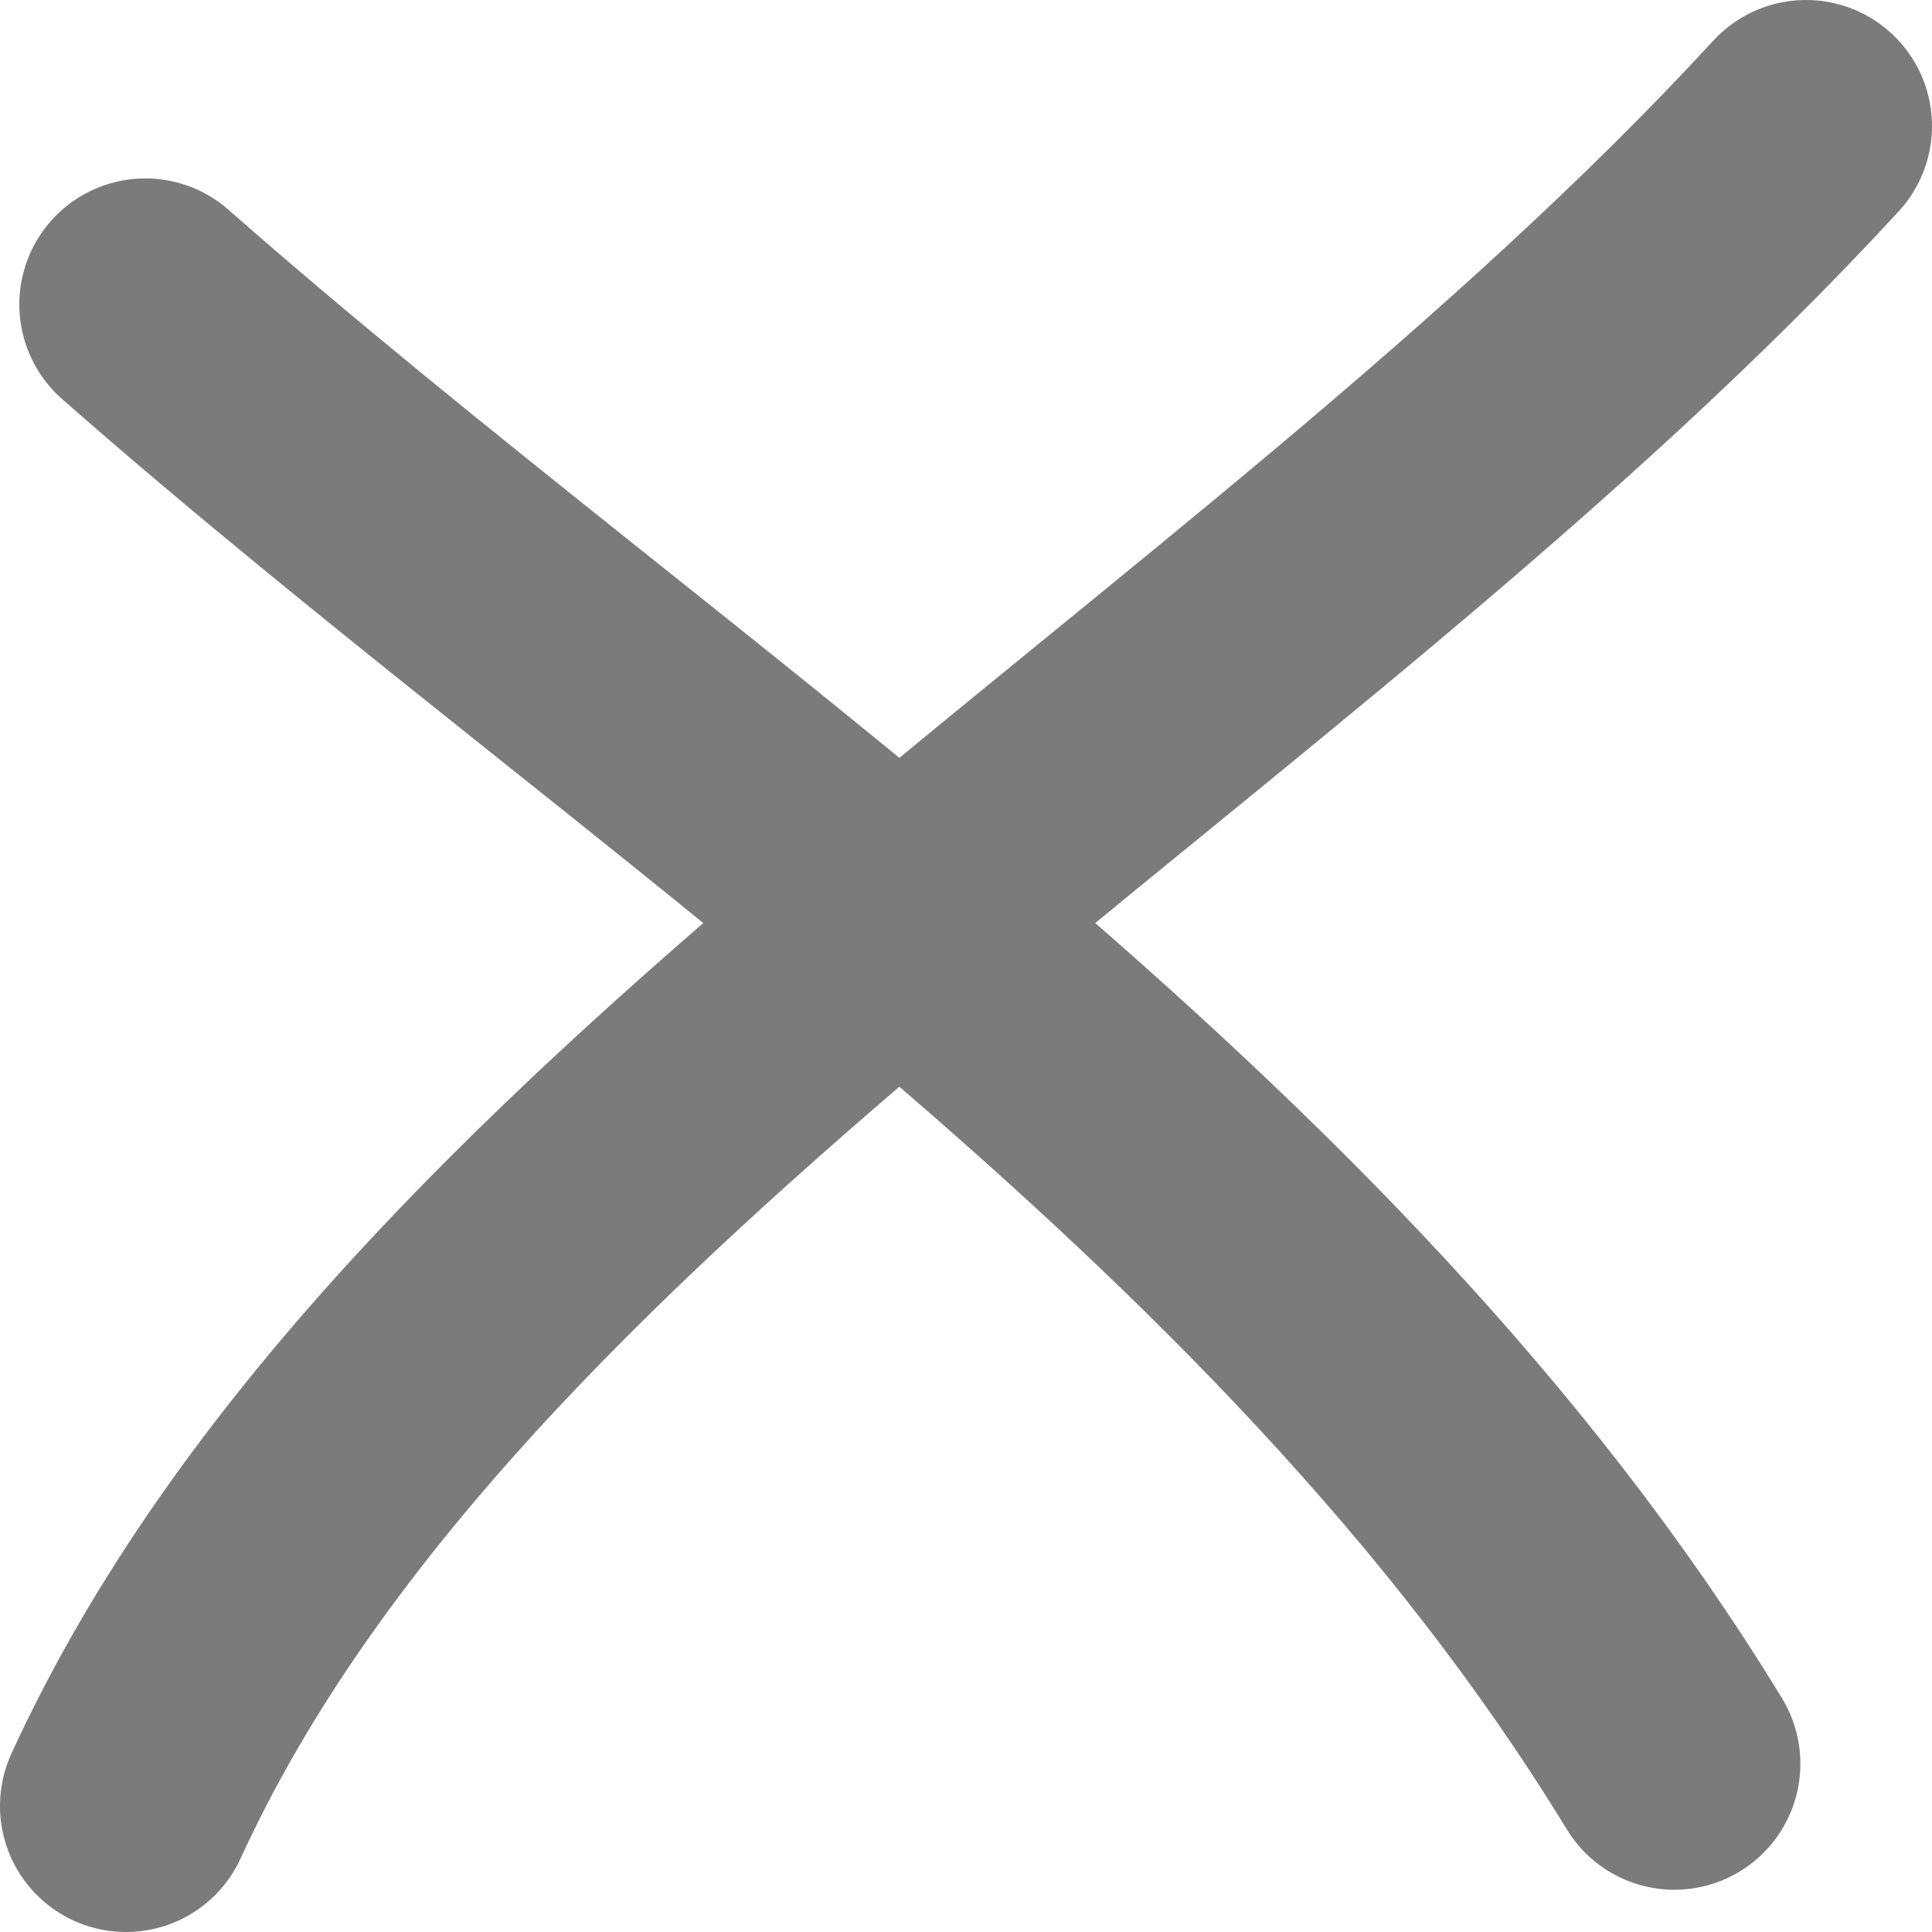
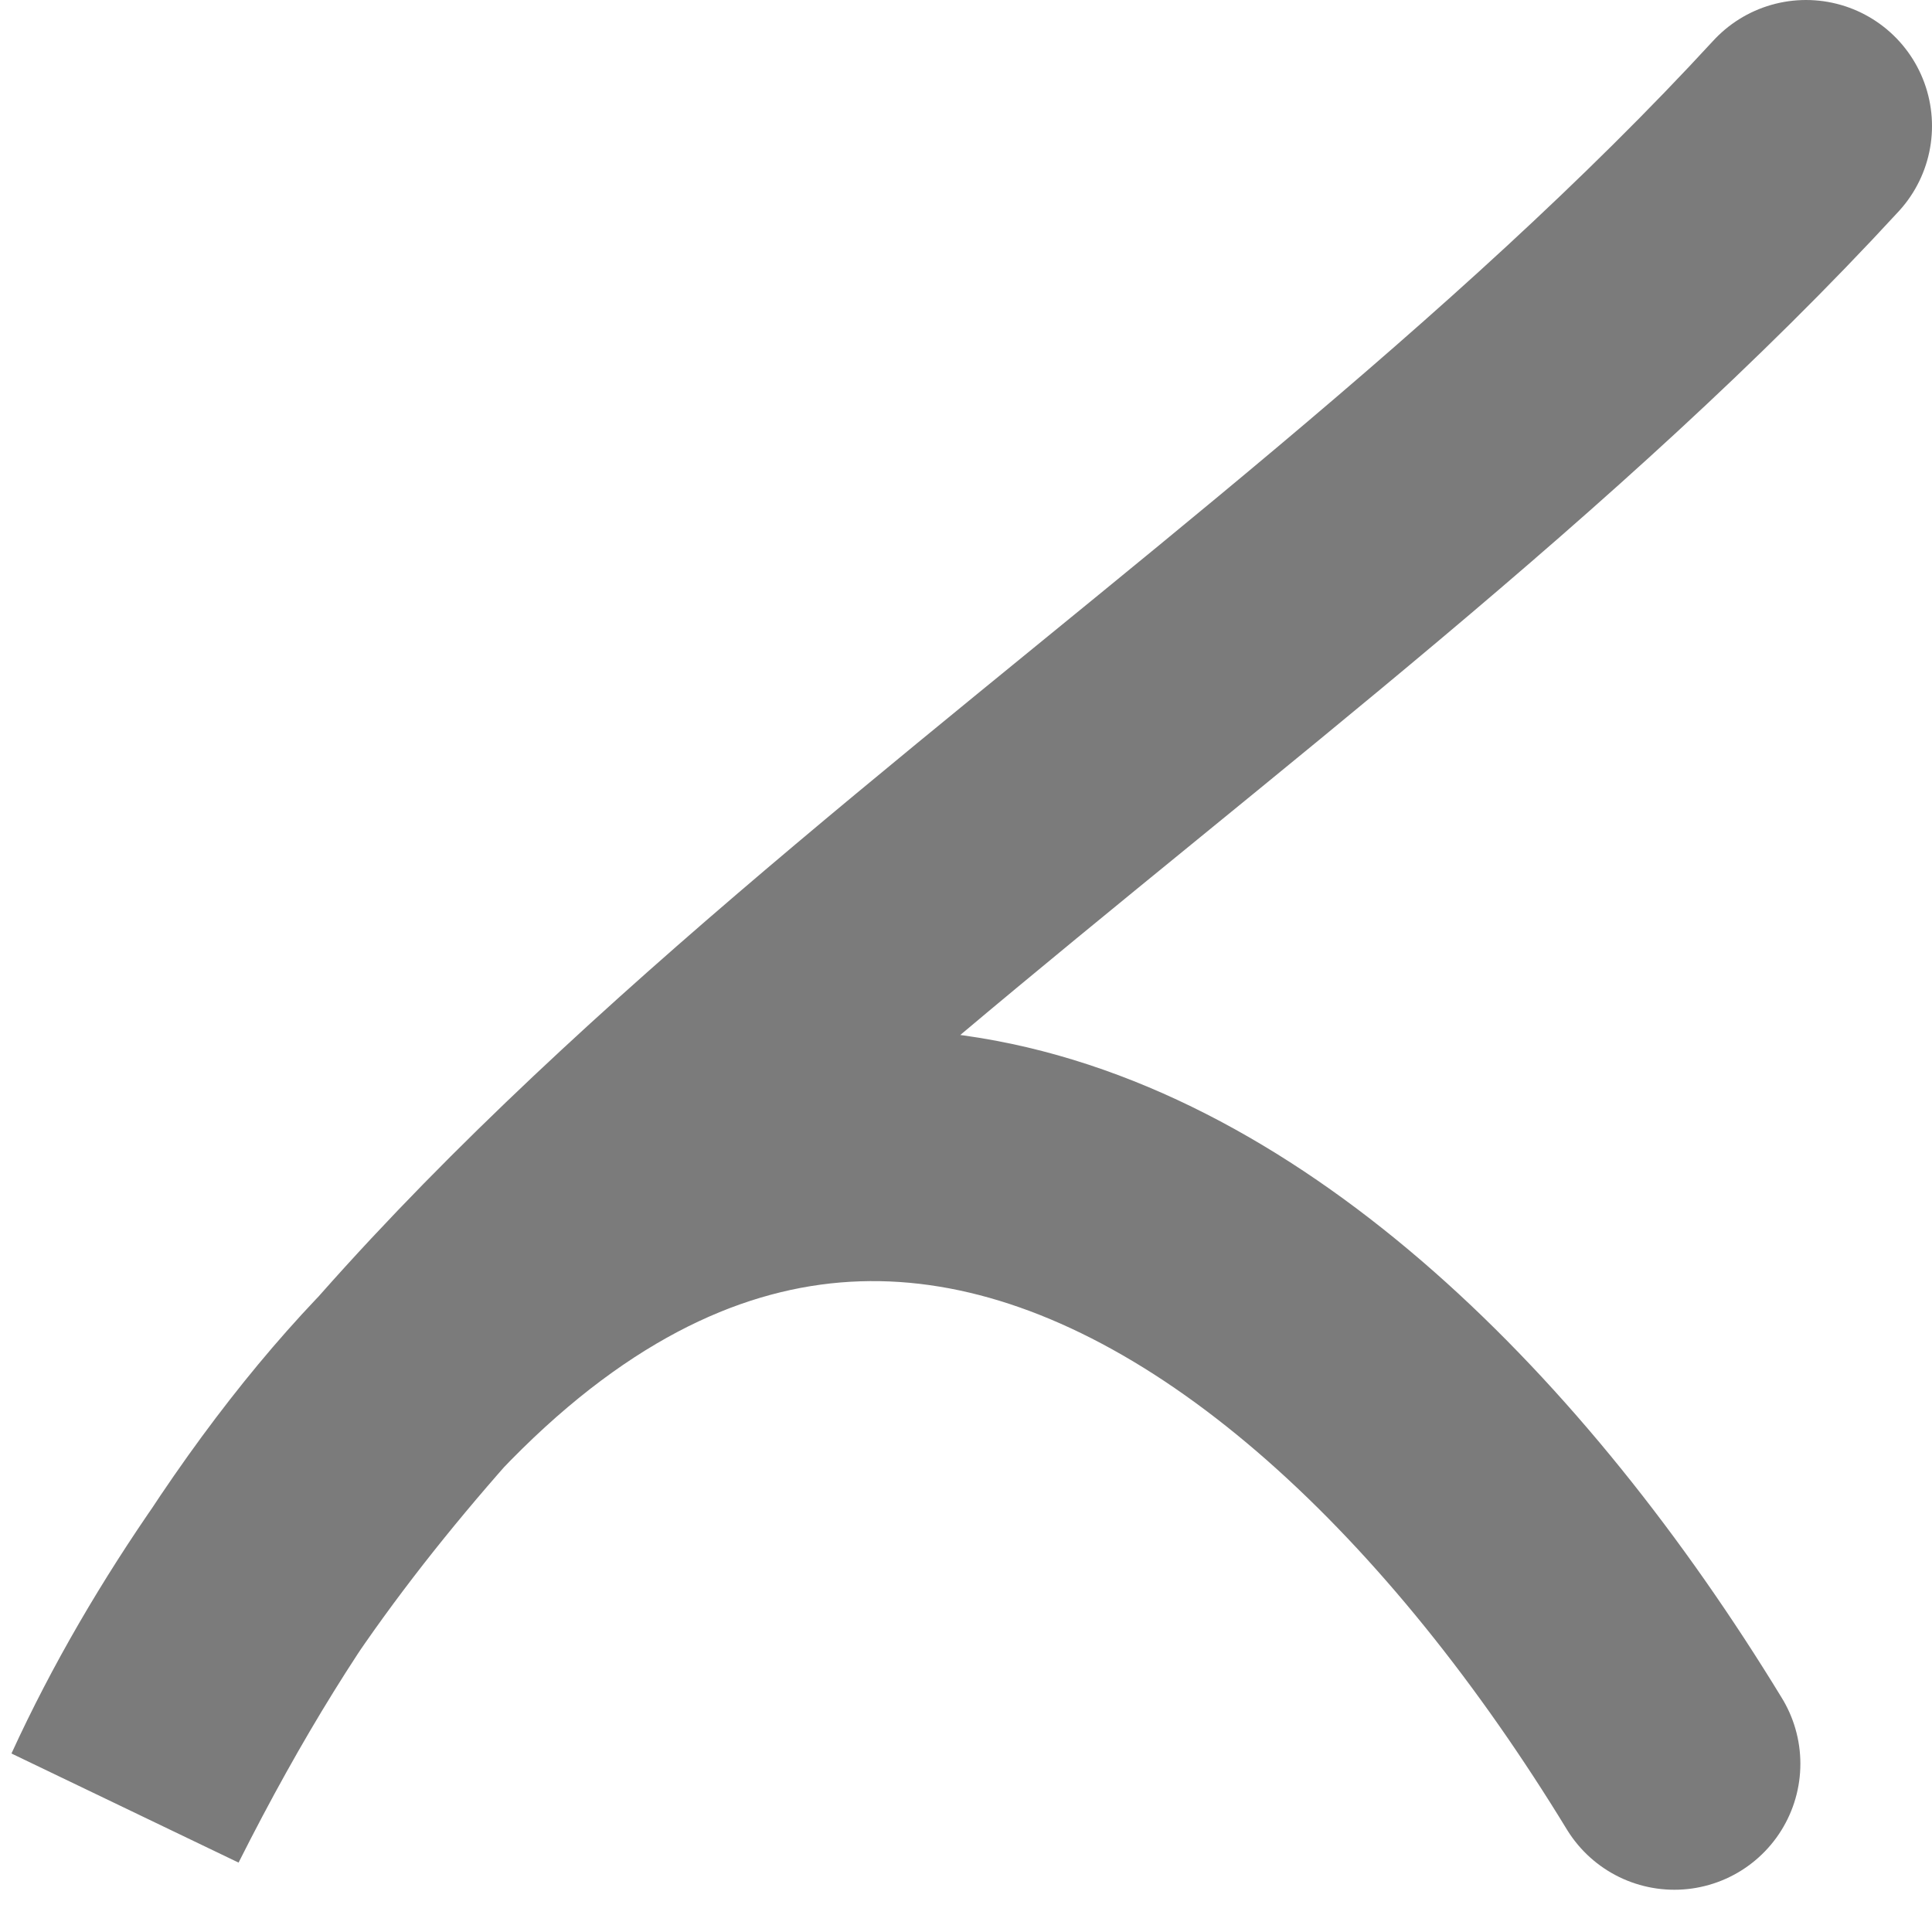
<svg xmlns="http://www.w3.org/2000/svg" width="23" height="23" viewBox="0 0 23 23" fill="none">
-   <path d="M21.5 1.5C15.117 8.437 5.048 13.758 1.5 21.5M1.73 3.624C7.802 8.966 15.522 13.766 19.933 20.997" stroke="#7B7B7B" stroke-width="3" stroke-linecap="round" />
+   <path d="M21.5 1.5C15.117 8.437 5.048 13.758 1.5 21.5C7.802 8.966 15.522 13.766 19.933 20.997" stroke="#7B7B7B" stroke-width="3" stroke-linecap="round" />
</svg>